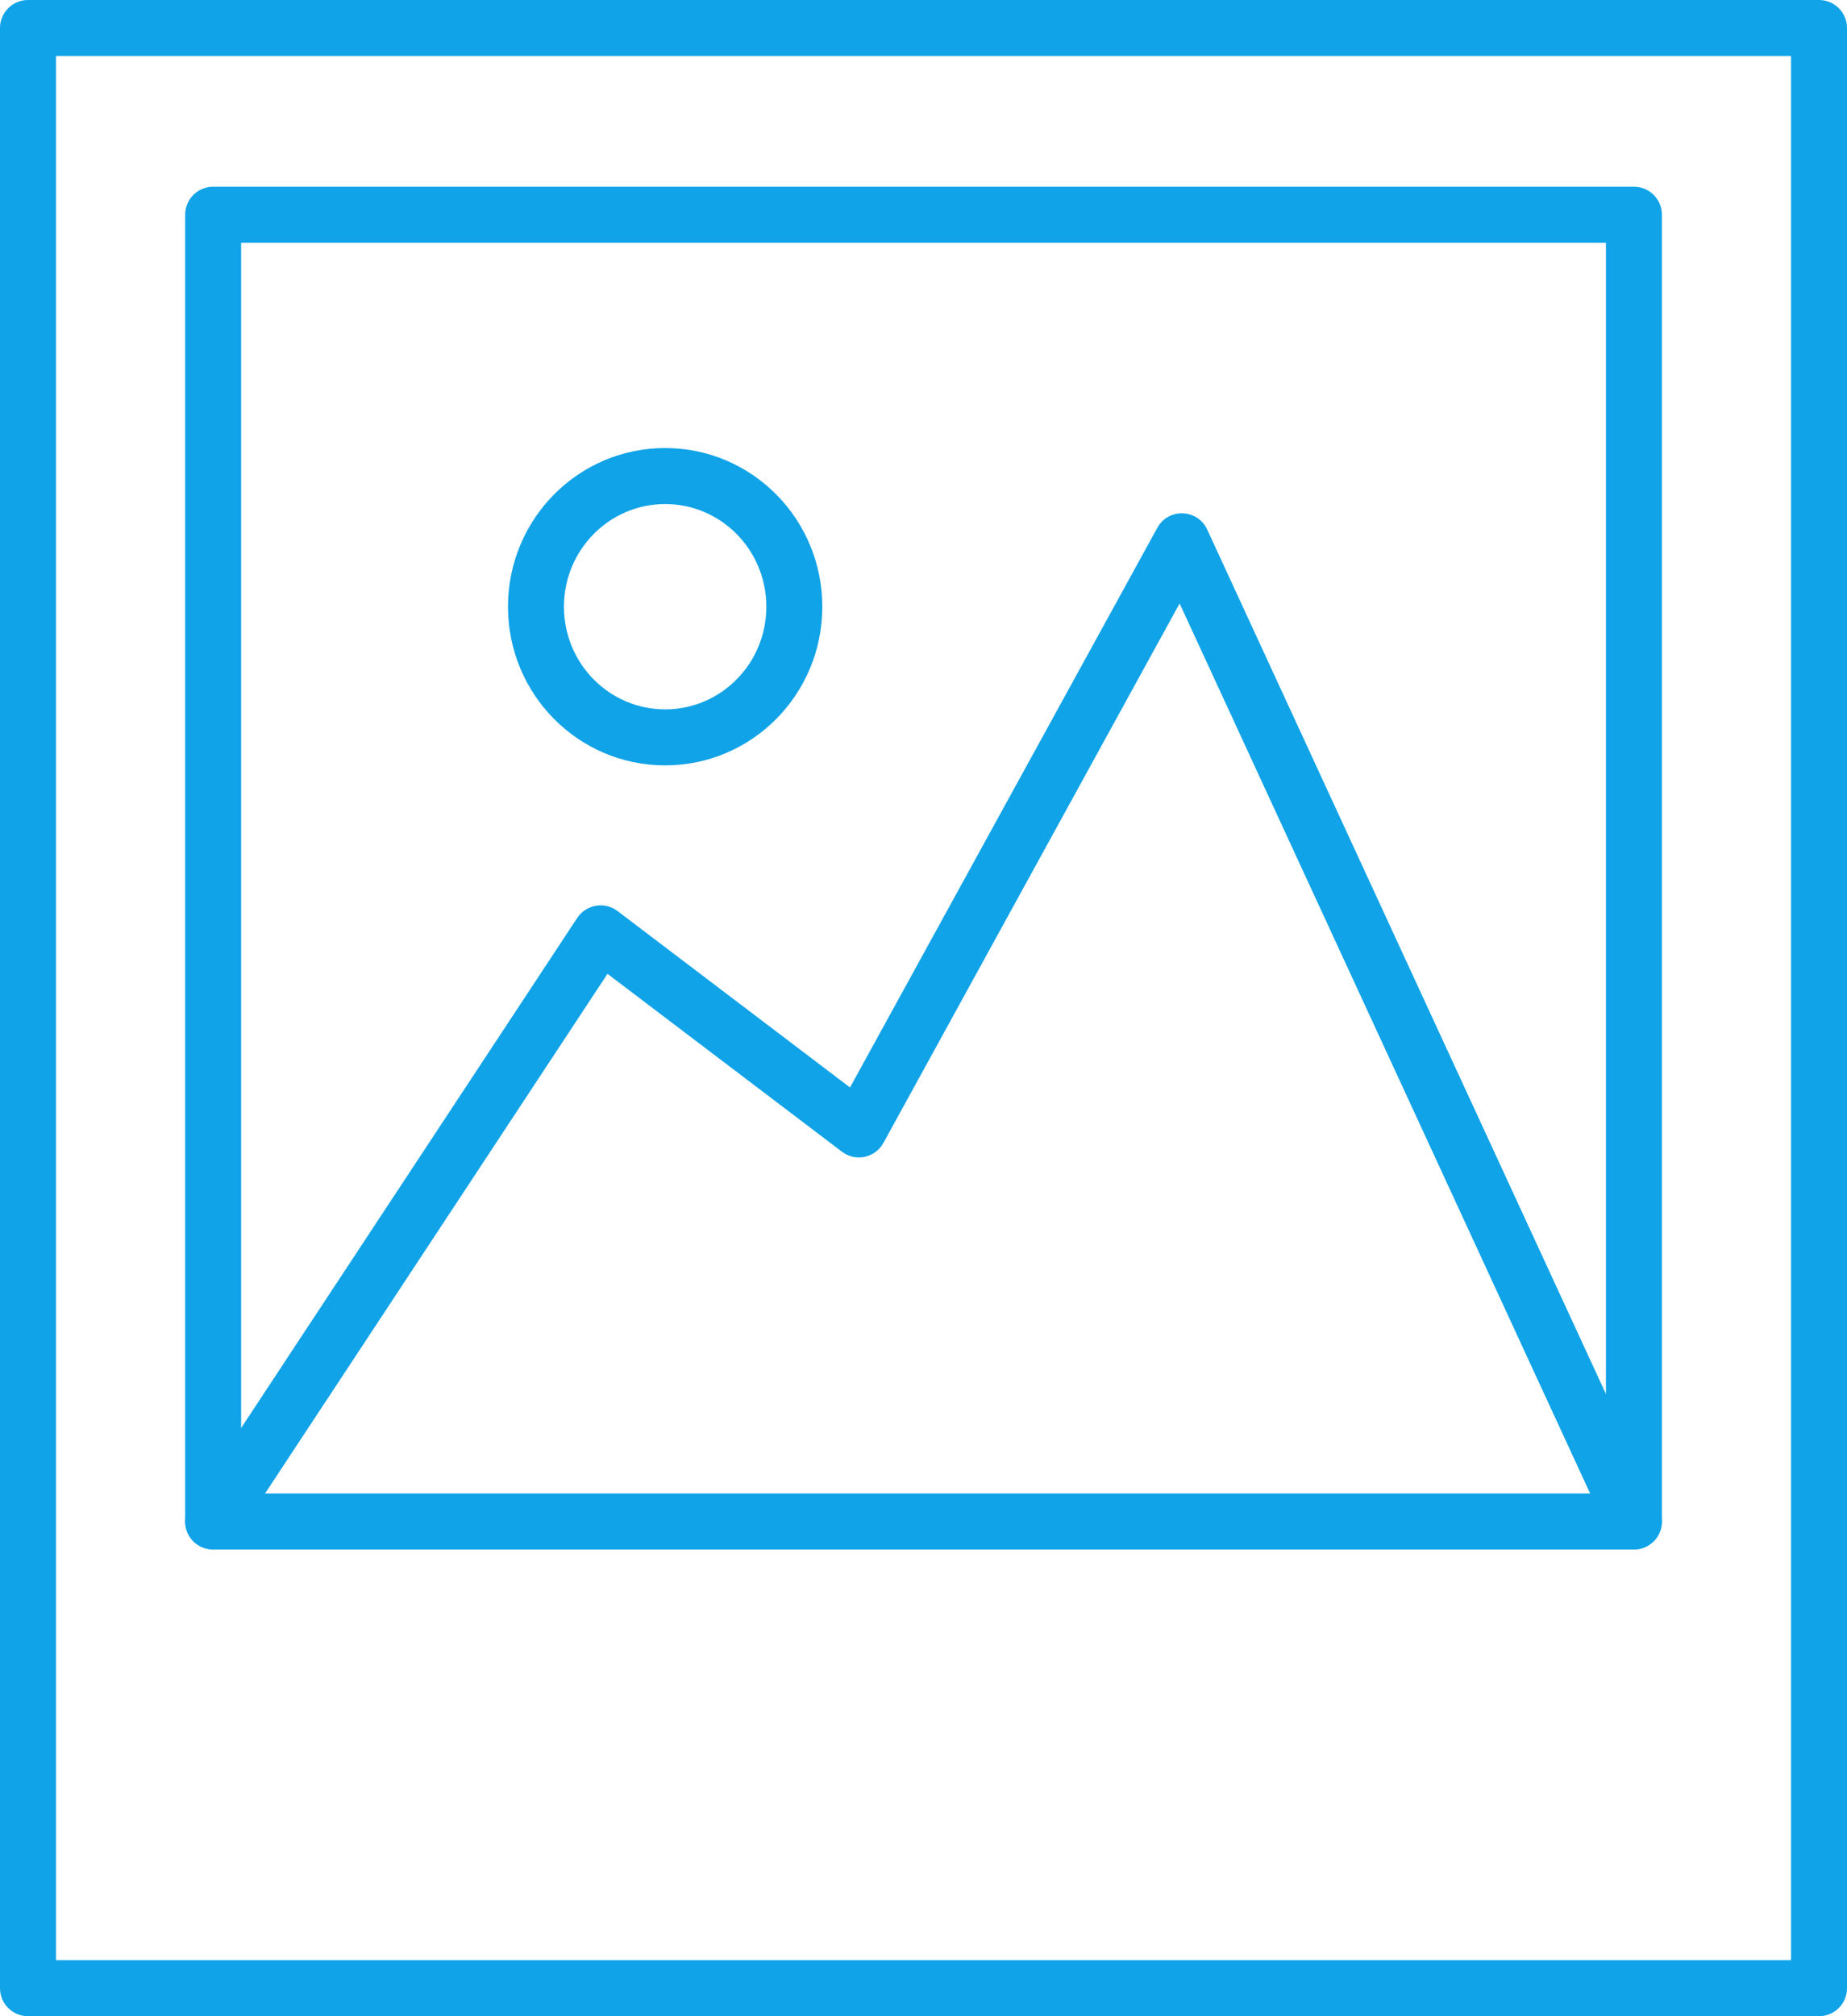
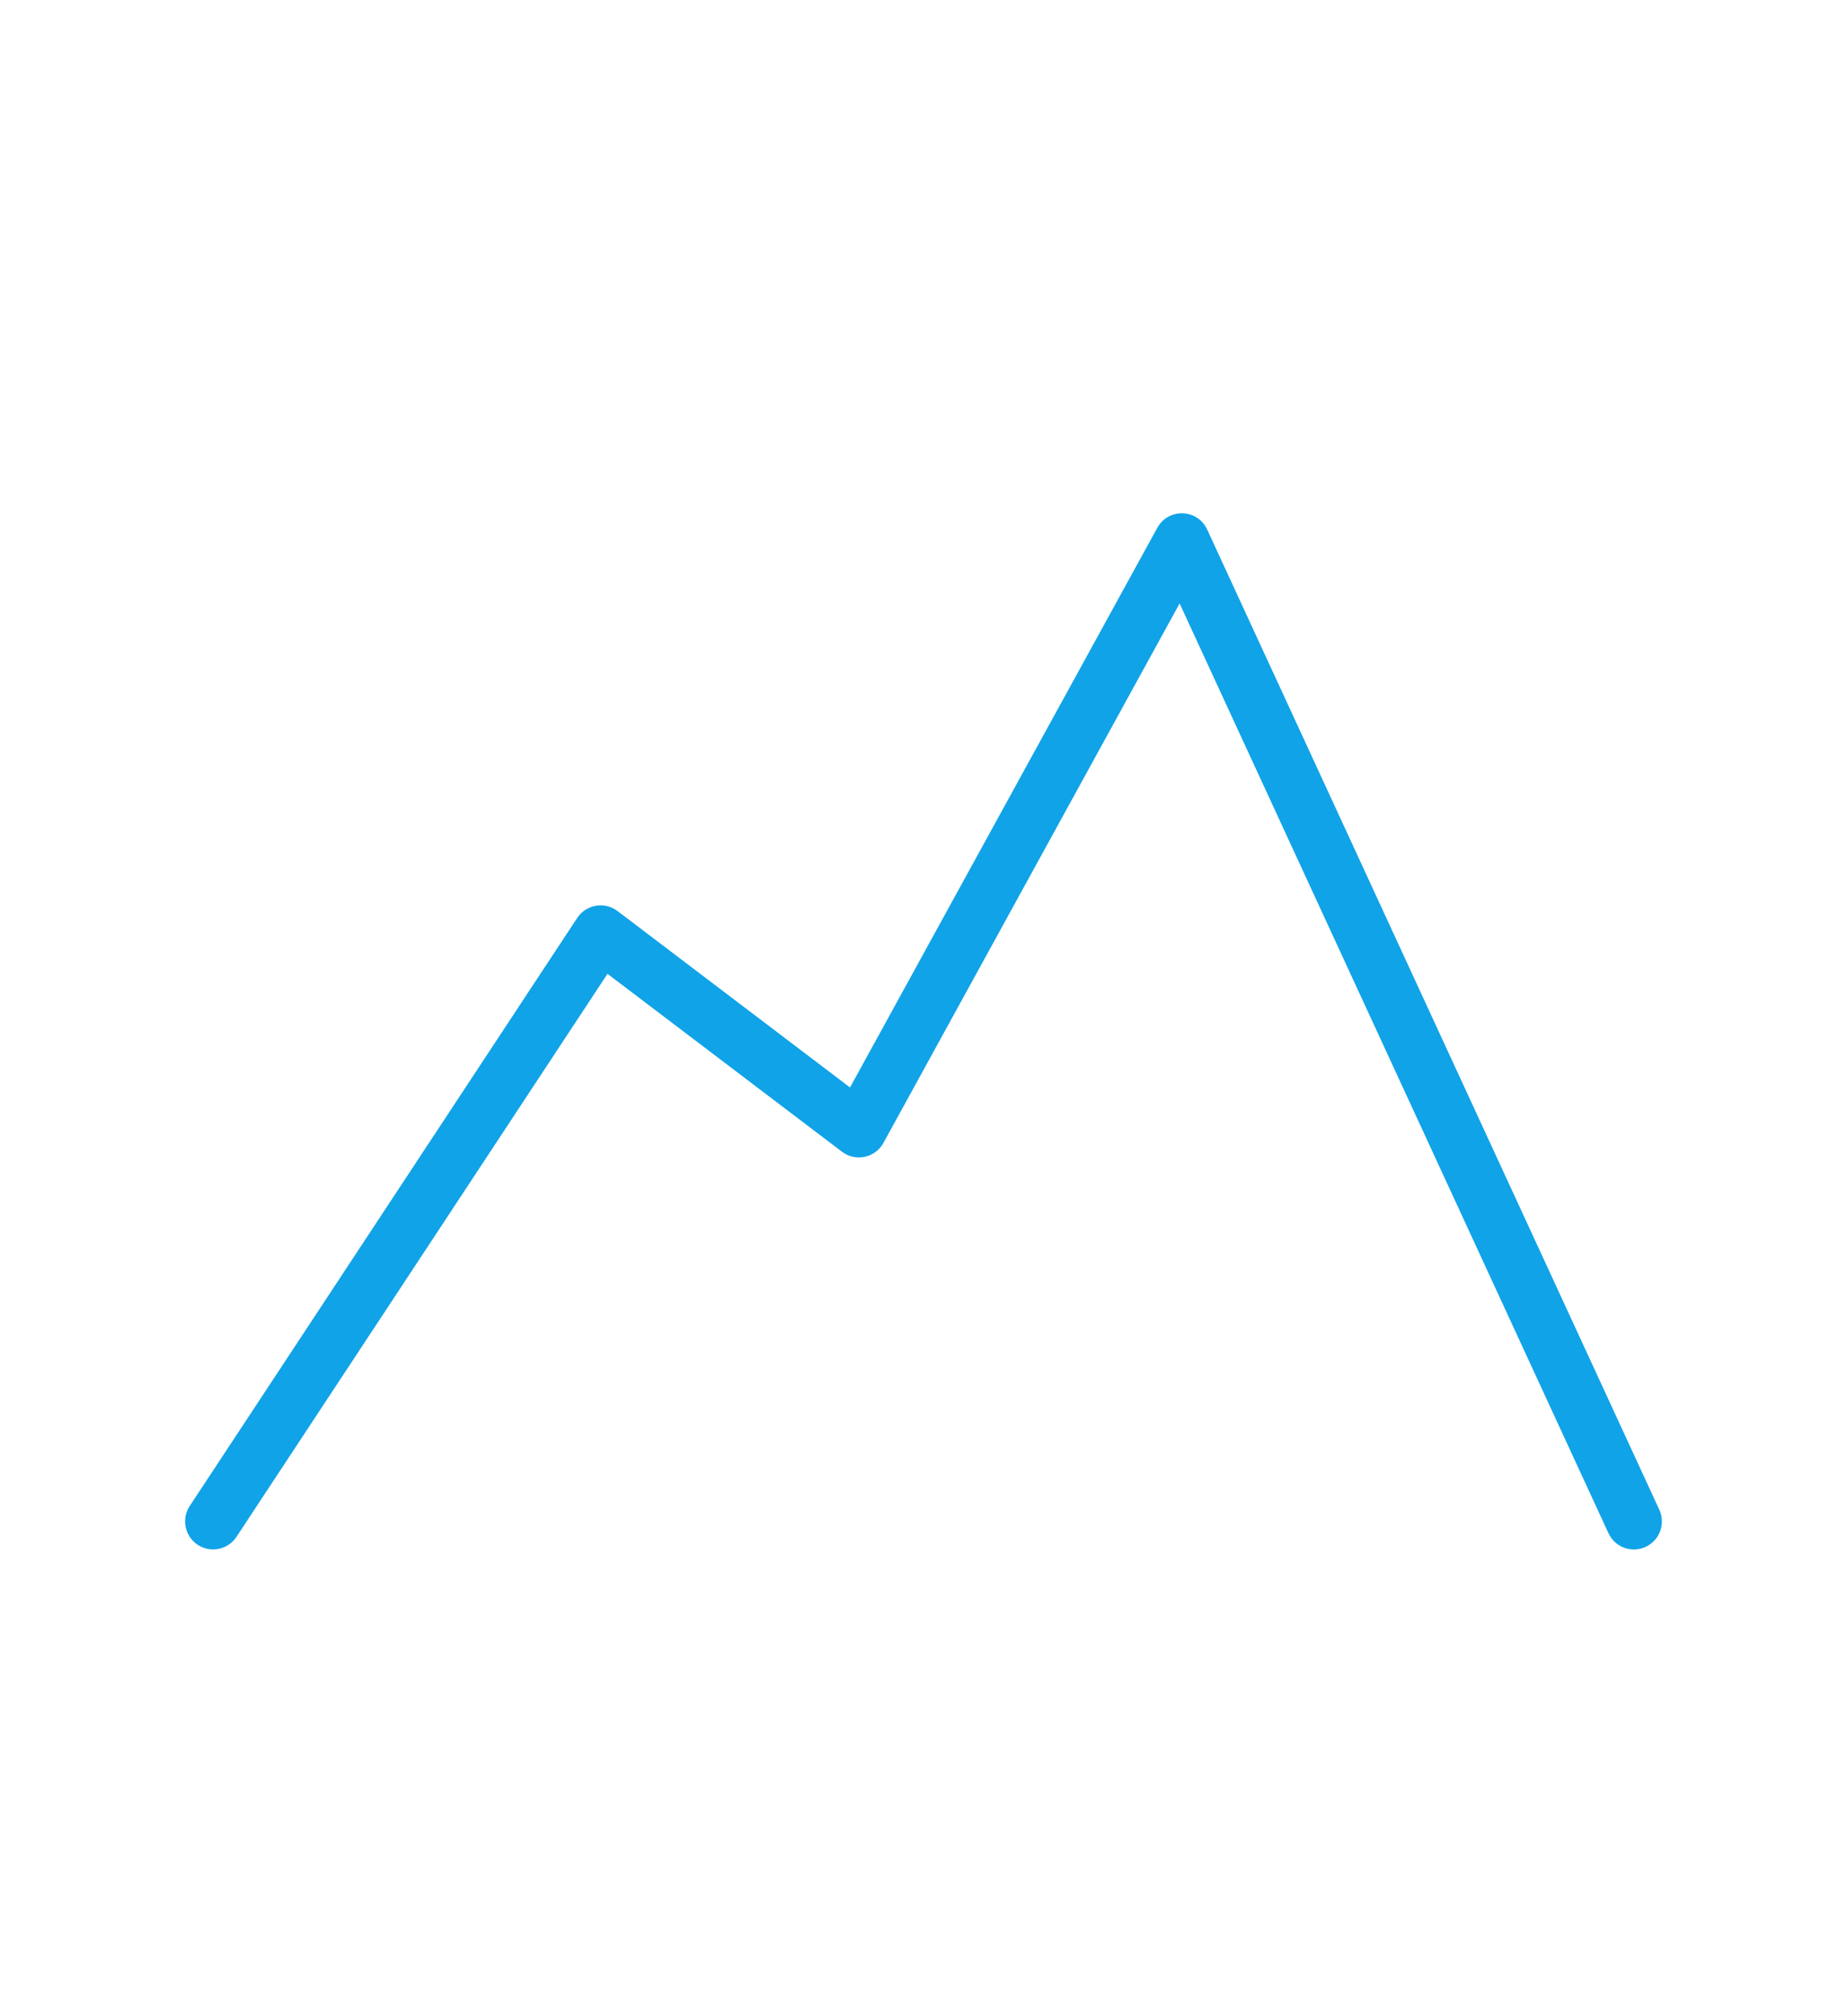
<svg xmlns="http://www.w3.org/2000/svg" height="36" viewBox="0 0 33 36" width="33">
  <g fill="#10a3e8" fill-rule="nonzero">
    <path d="m10.854 17.388 4.19 3.177c.243.184.593.11.74-.158l5.292-9.632 7.662 16.601c.116.251.413.36.664.244.251-.116.36-.413.244-.664l-8.077-17.5c-.172-.373-.695-.391-.892-.031l-5.49 9.992-4.154-3.15c-.23-.175-.56-.118-.72.123l-6.923 10.5c-.152.231-.088.541.142.693.231.152.541.088.693-.142z" />
-     <path d="m.5 36c-.276 0-.5-.224-.5-.5v-35c0-.276.224-.5.5-.5h32c.276 0 .5.224.5.5v35c0 .276-.224.5-.5.5zm31.5-1v-34h-31v34z" />
-     <path d="m3.808 27.667c-.276 0-.5-.224-.5-.5v-23.333c0-.276.224-.5.5-.5h25.385c.276 0 .5.224.5.5v23.333c0 .276-.224.5-.5.5zm24.885-1v-22.333h-24.385v22.333z" />
-     <path d="m13.692 10.833c0-1.014-.81-1.833-1.808-1.833s-1.808.819-1.808 1.833c0 1.014.81 1.833 1.808 1.833s1.808-.819 1.808-1.833zm1 0c0 1.564-1.255 2.833-2.808 2.833s-2.808-1.269-2.808-2.833c0-1.564 1.255-2.833 2.808-2.833s2.808 1.269 2.808 2.833z" />
  </g>
</svg>